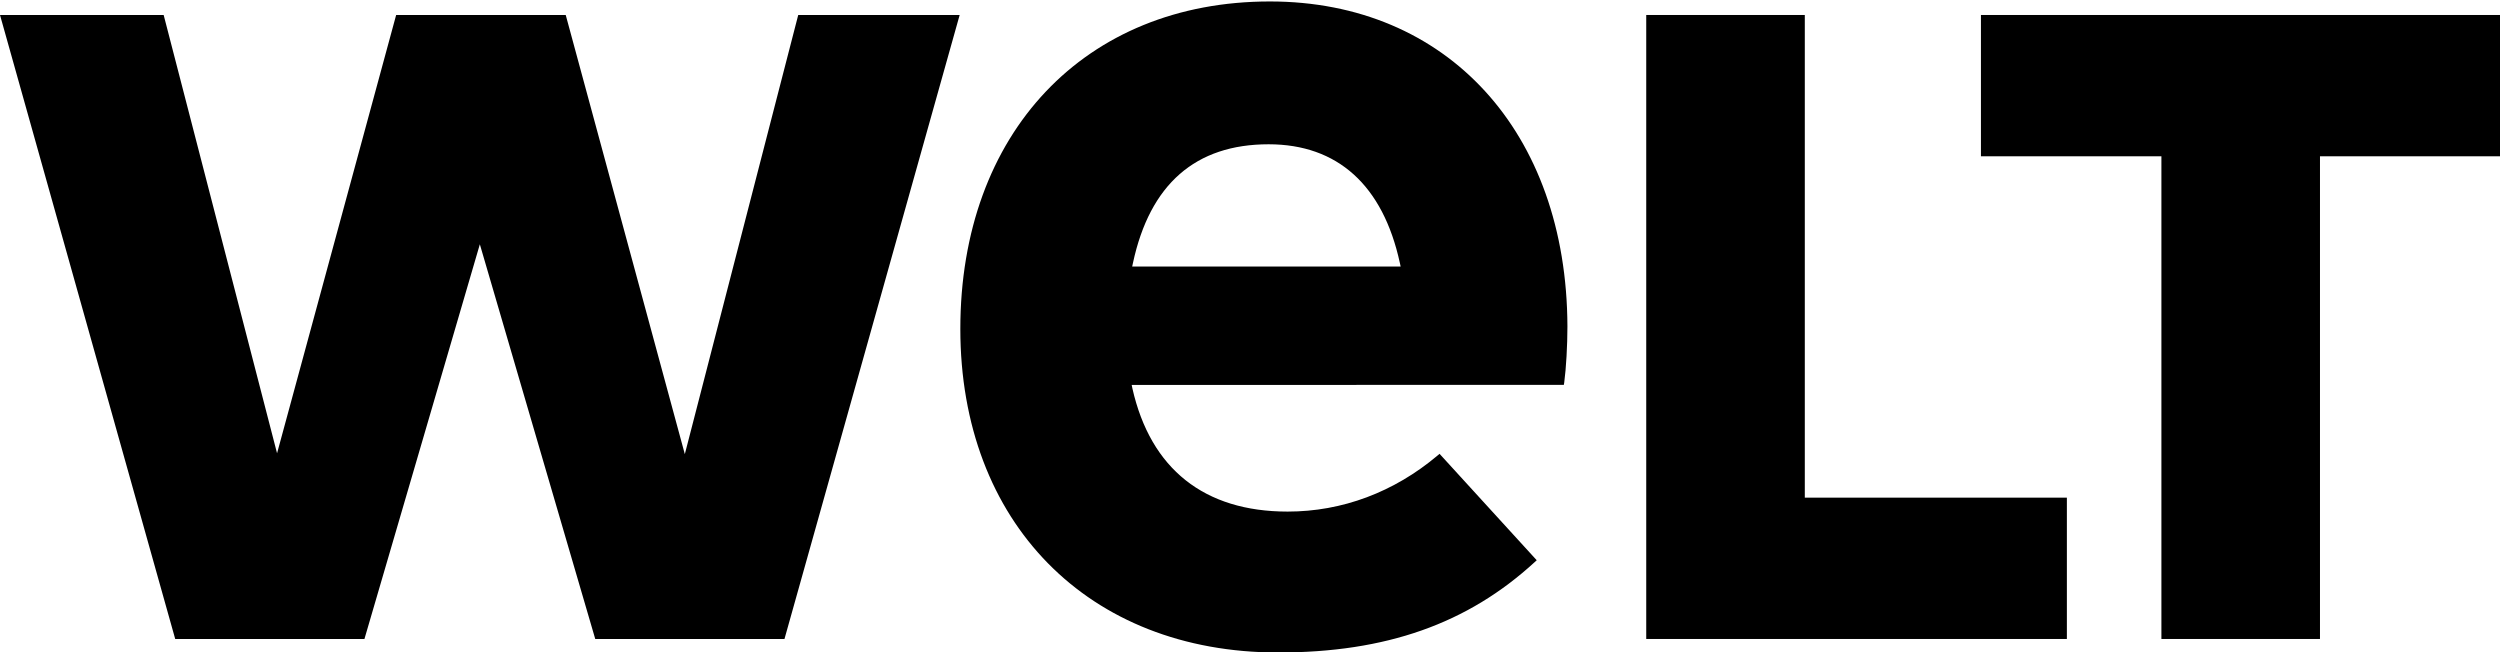
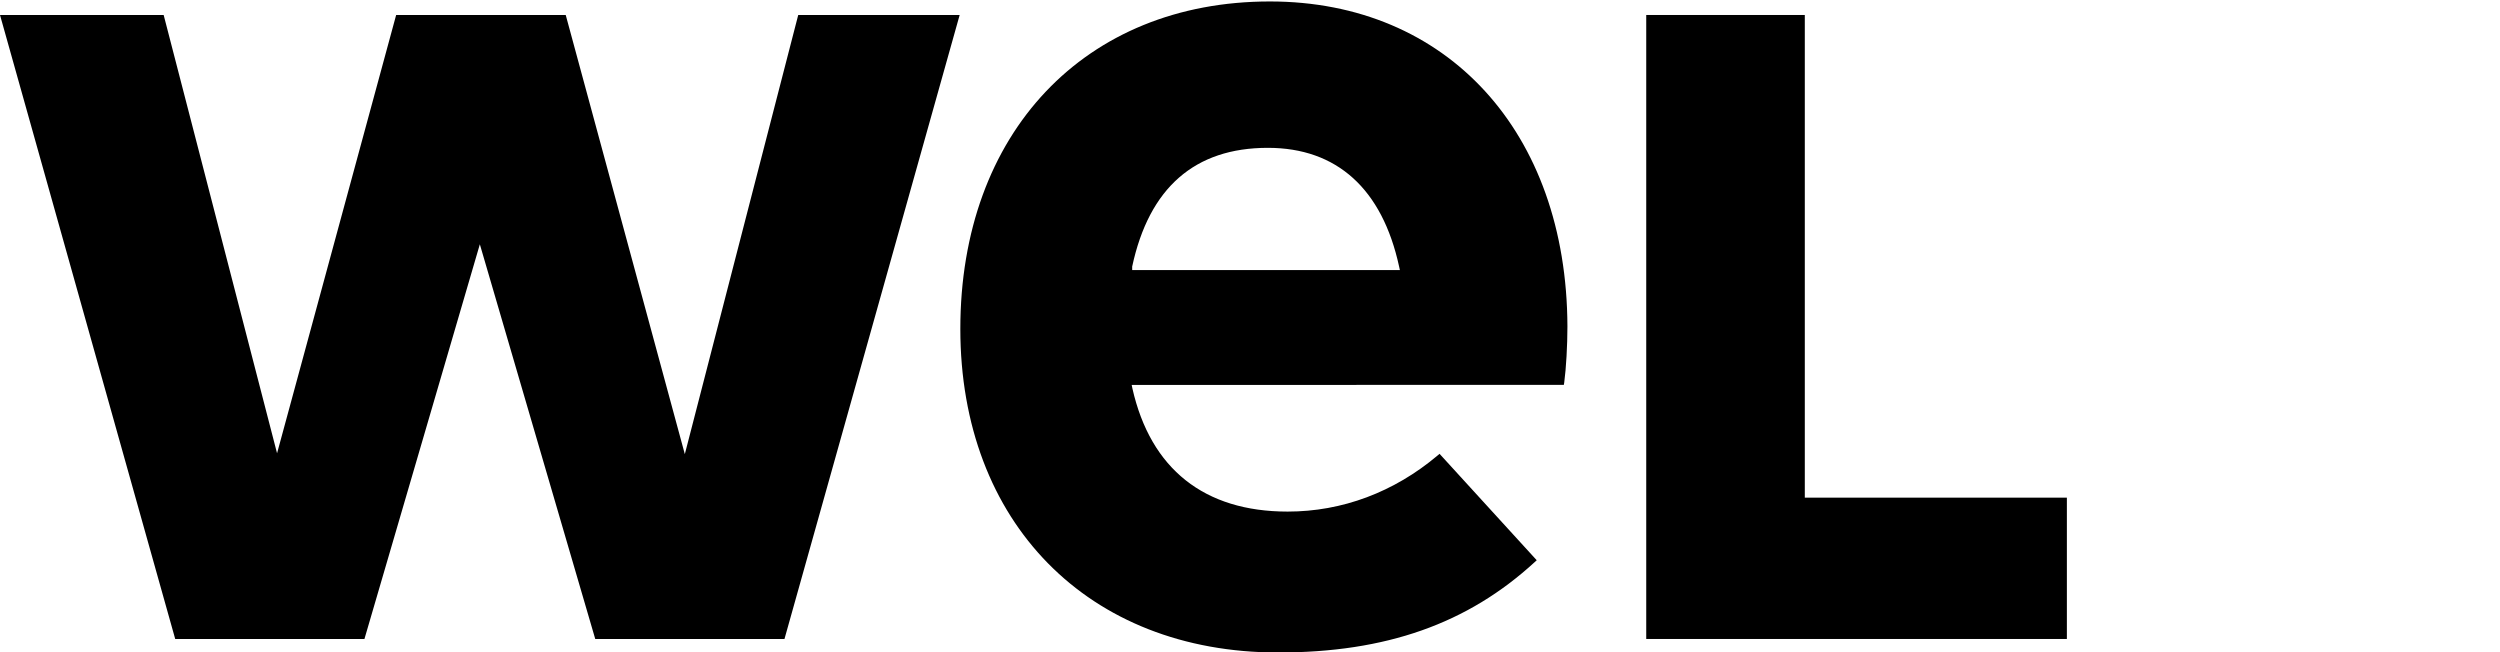
<svg xmlns="http://www.w3.org/2000/svg" version="1.1" x="0px" y="0px" viewBox="0 0 1000 261" style="enable-background:new 0 0 1000 261;" xml:space="preserve">
  <g id="BoundingBox">
    <rect style="fill:none;" width="1000" height="261" />
  </g>
  <g id="WELT__x2013__Pos_normal">
    <g>
-       <polygon points="864.564,255.59 864.564,62.515 792.376,62.515 792.376,5.994 1000,5.994 1000,62.515 927.99,62.515     927.99,255.59   " />
      <polygon points="658.496,255.59 658.496,5.994 721.921,5.994 721.921,199.06 826.749,199.06 826.749,255.59   " />
-       <path d="M507.957,0.585c-74.062,0-123.824,52.633-123.824,130.969C384.134,208.98,435.217,261,511.247,261    c43.149,0,75.767-11.496,102.652-36.177l0.79-0.727l-38.865-42.569l-0.794,0.67c-17.423,14.682-38.168,22.436-59.983,22.436    c-33.313,0-54.783-17.022-62.083-49.236l-0.294-1.434l172.865-0.008c0.054-0.326,0.103-0.564,0.16-0.992    c0.757-5.605,1.275-14.765,1.275-22.435C626.712,52.805,578.883,0.585,507.957,0.585z M452.875,106.616l0.304-1.422    c6.774-31.51,25.033-47.482,54.272-47.482c27.589,0,45.743,16.414,52.497,47.475l0.309,1.429H452.875z" />
+       <path d="M507.957,0.585c-74.062,0-123.824,52.633-123.824,130.969C384.134,208.98,435.217,261,511.247,261    c43.149,0,75.767-11.496,102.652-36.177l0.79-0.727l-38.865-42.569l-0.794,0.67c-17.423,14.682-38.168,22.436-59.983,22.436    c-33.313,0-54.783-17.022-62.083-49.236l-0.294-1.434l172.865-0.008c0.054-0.326,0.103-0.564,0.16-0.992    c0.757-5.605,1.275-14.765,1.275-22.435C626.712,52.805,578.883,0.585,507.957,0.585z M452.875,106.616c6.774-31.51,25.033-47.482,54.272-47.482c27.589,0,45.743,16.414,52.497,47.475l0.309,1.429H452.875z" />
      <polygon points="238.099,255.59 191.938,97.712 145.775,255.59 70.084,255.59 0,5.994 65.466,5.994 110.824,181.304     158.461,5.994 226.289,5.994 273.93,181.657 319.292,5.994 383.866,5.994 313.789,255.59   " />
    </g>
  </g>
</svg>